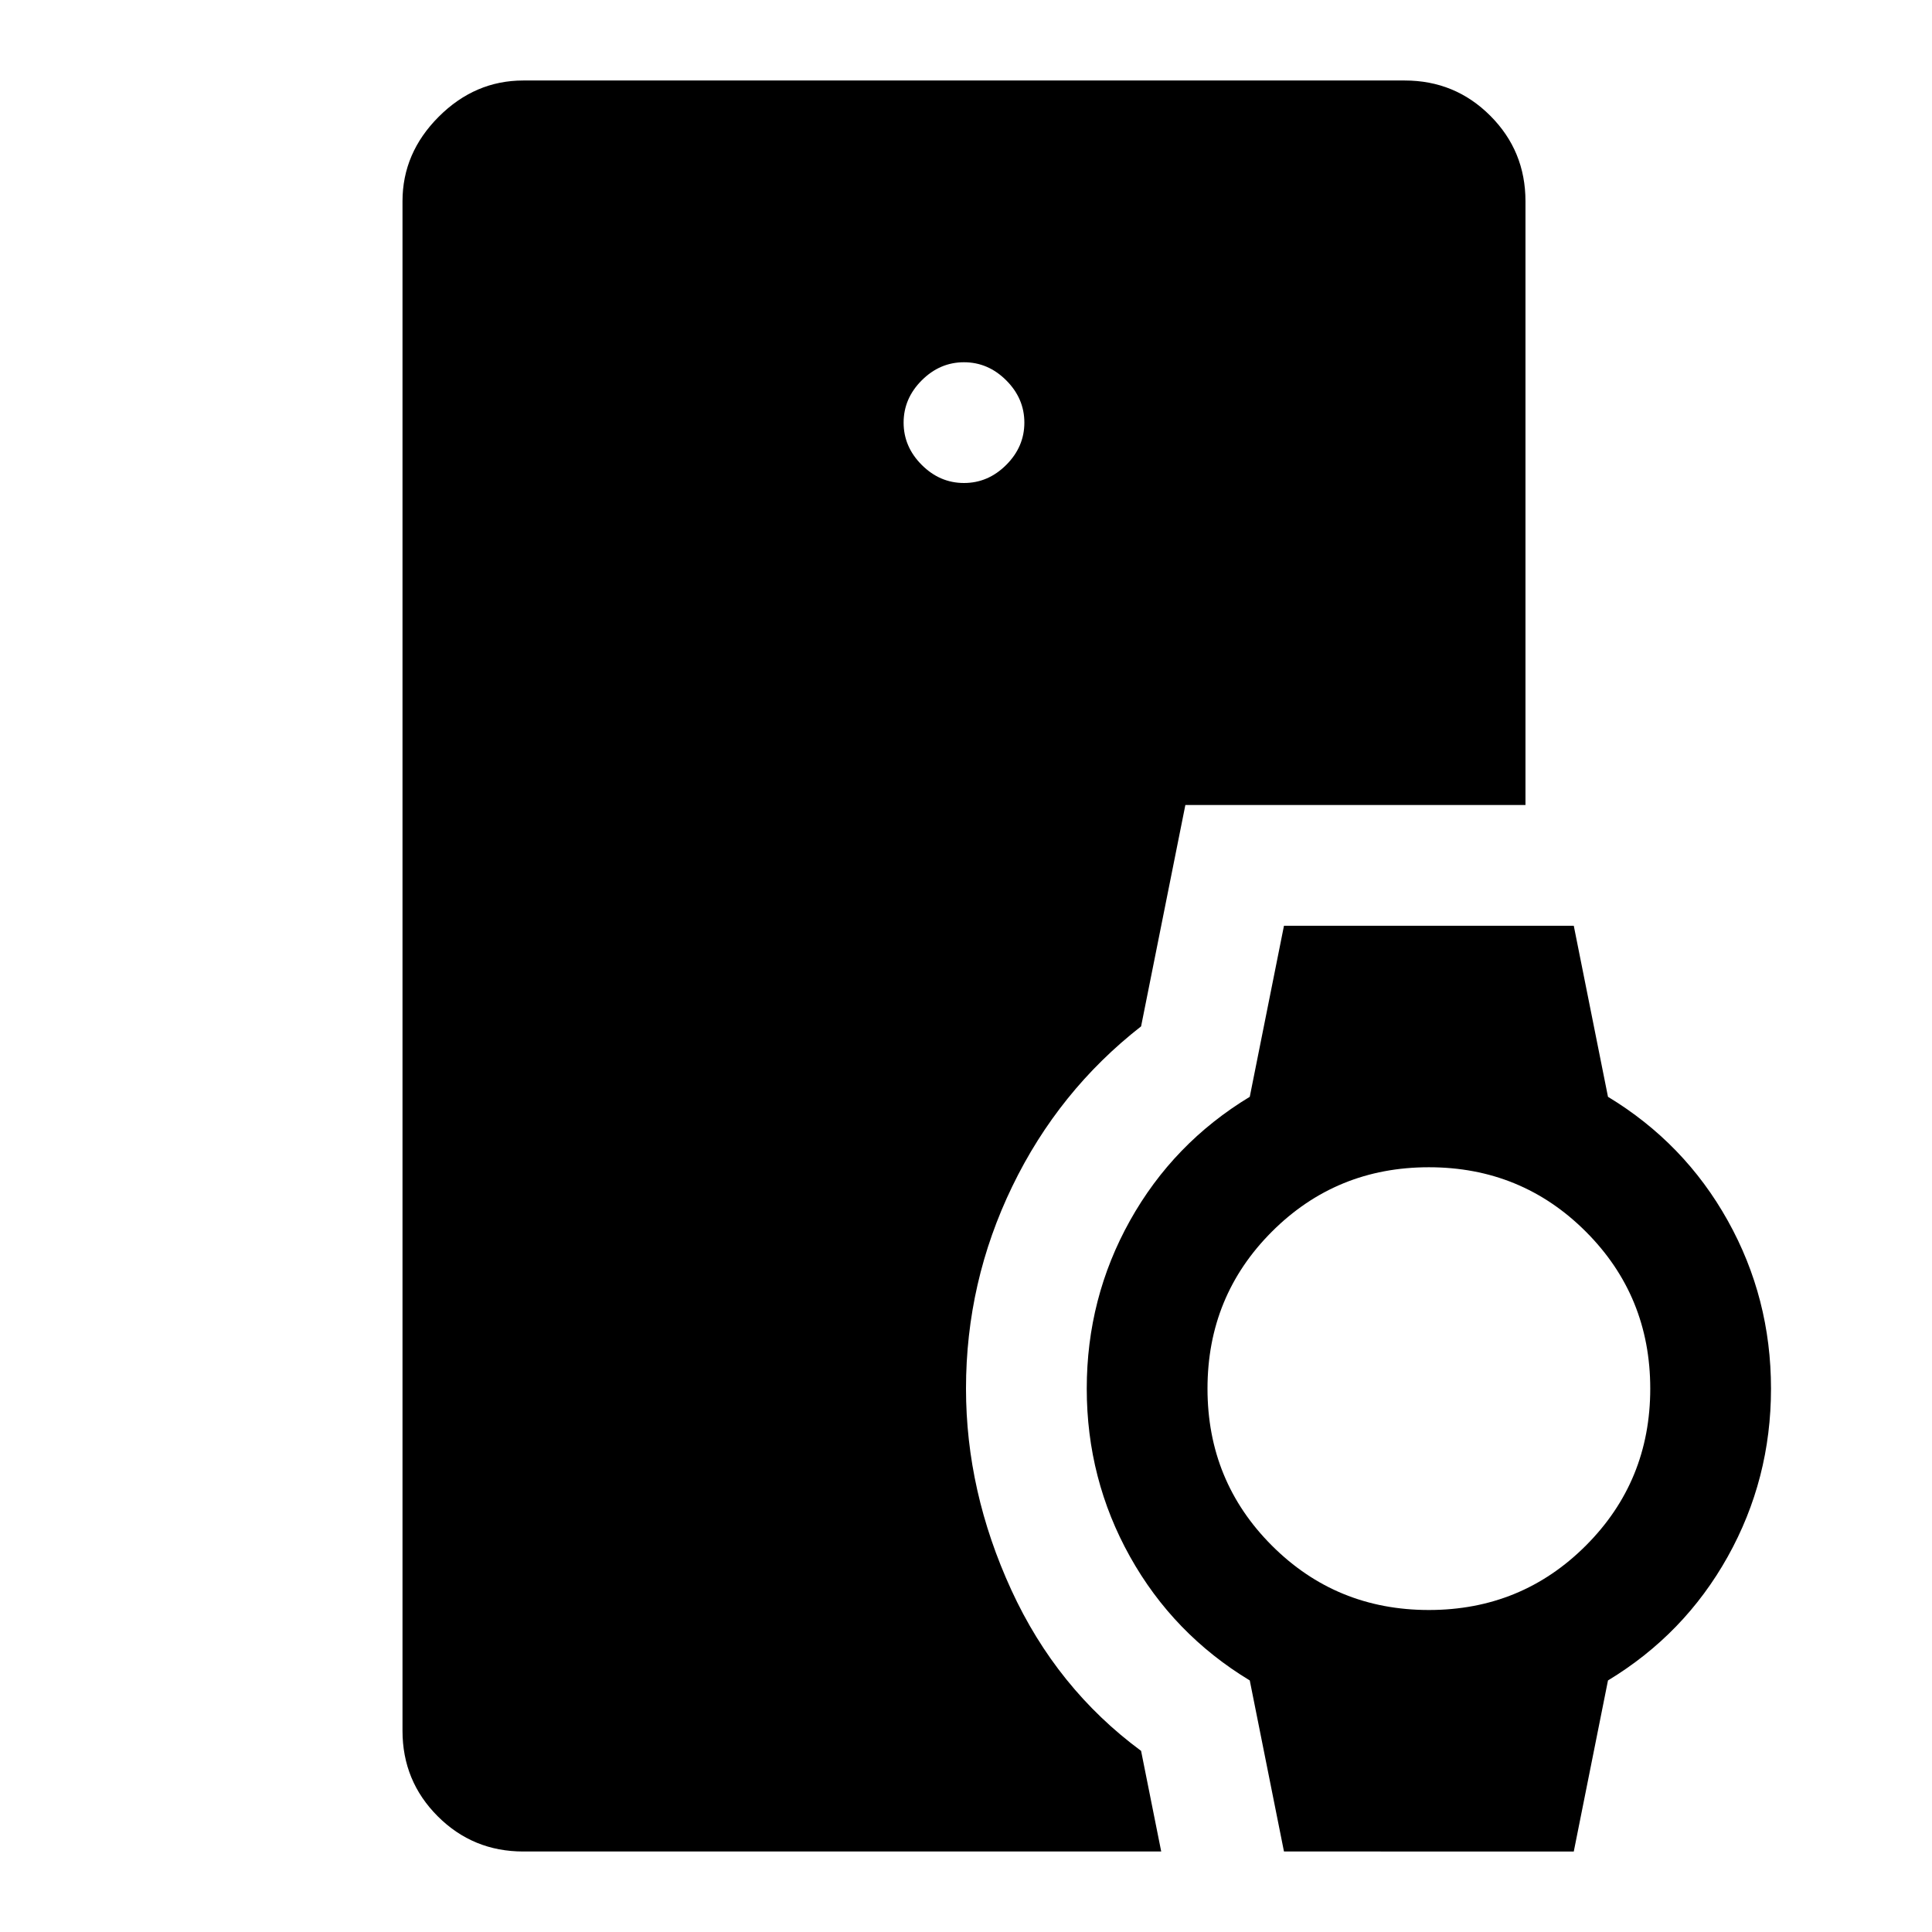
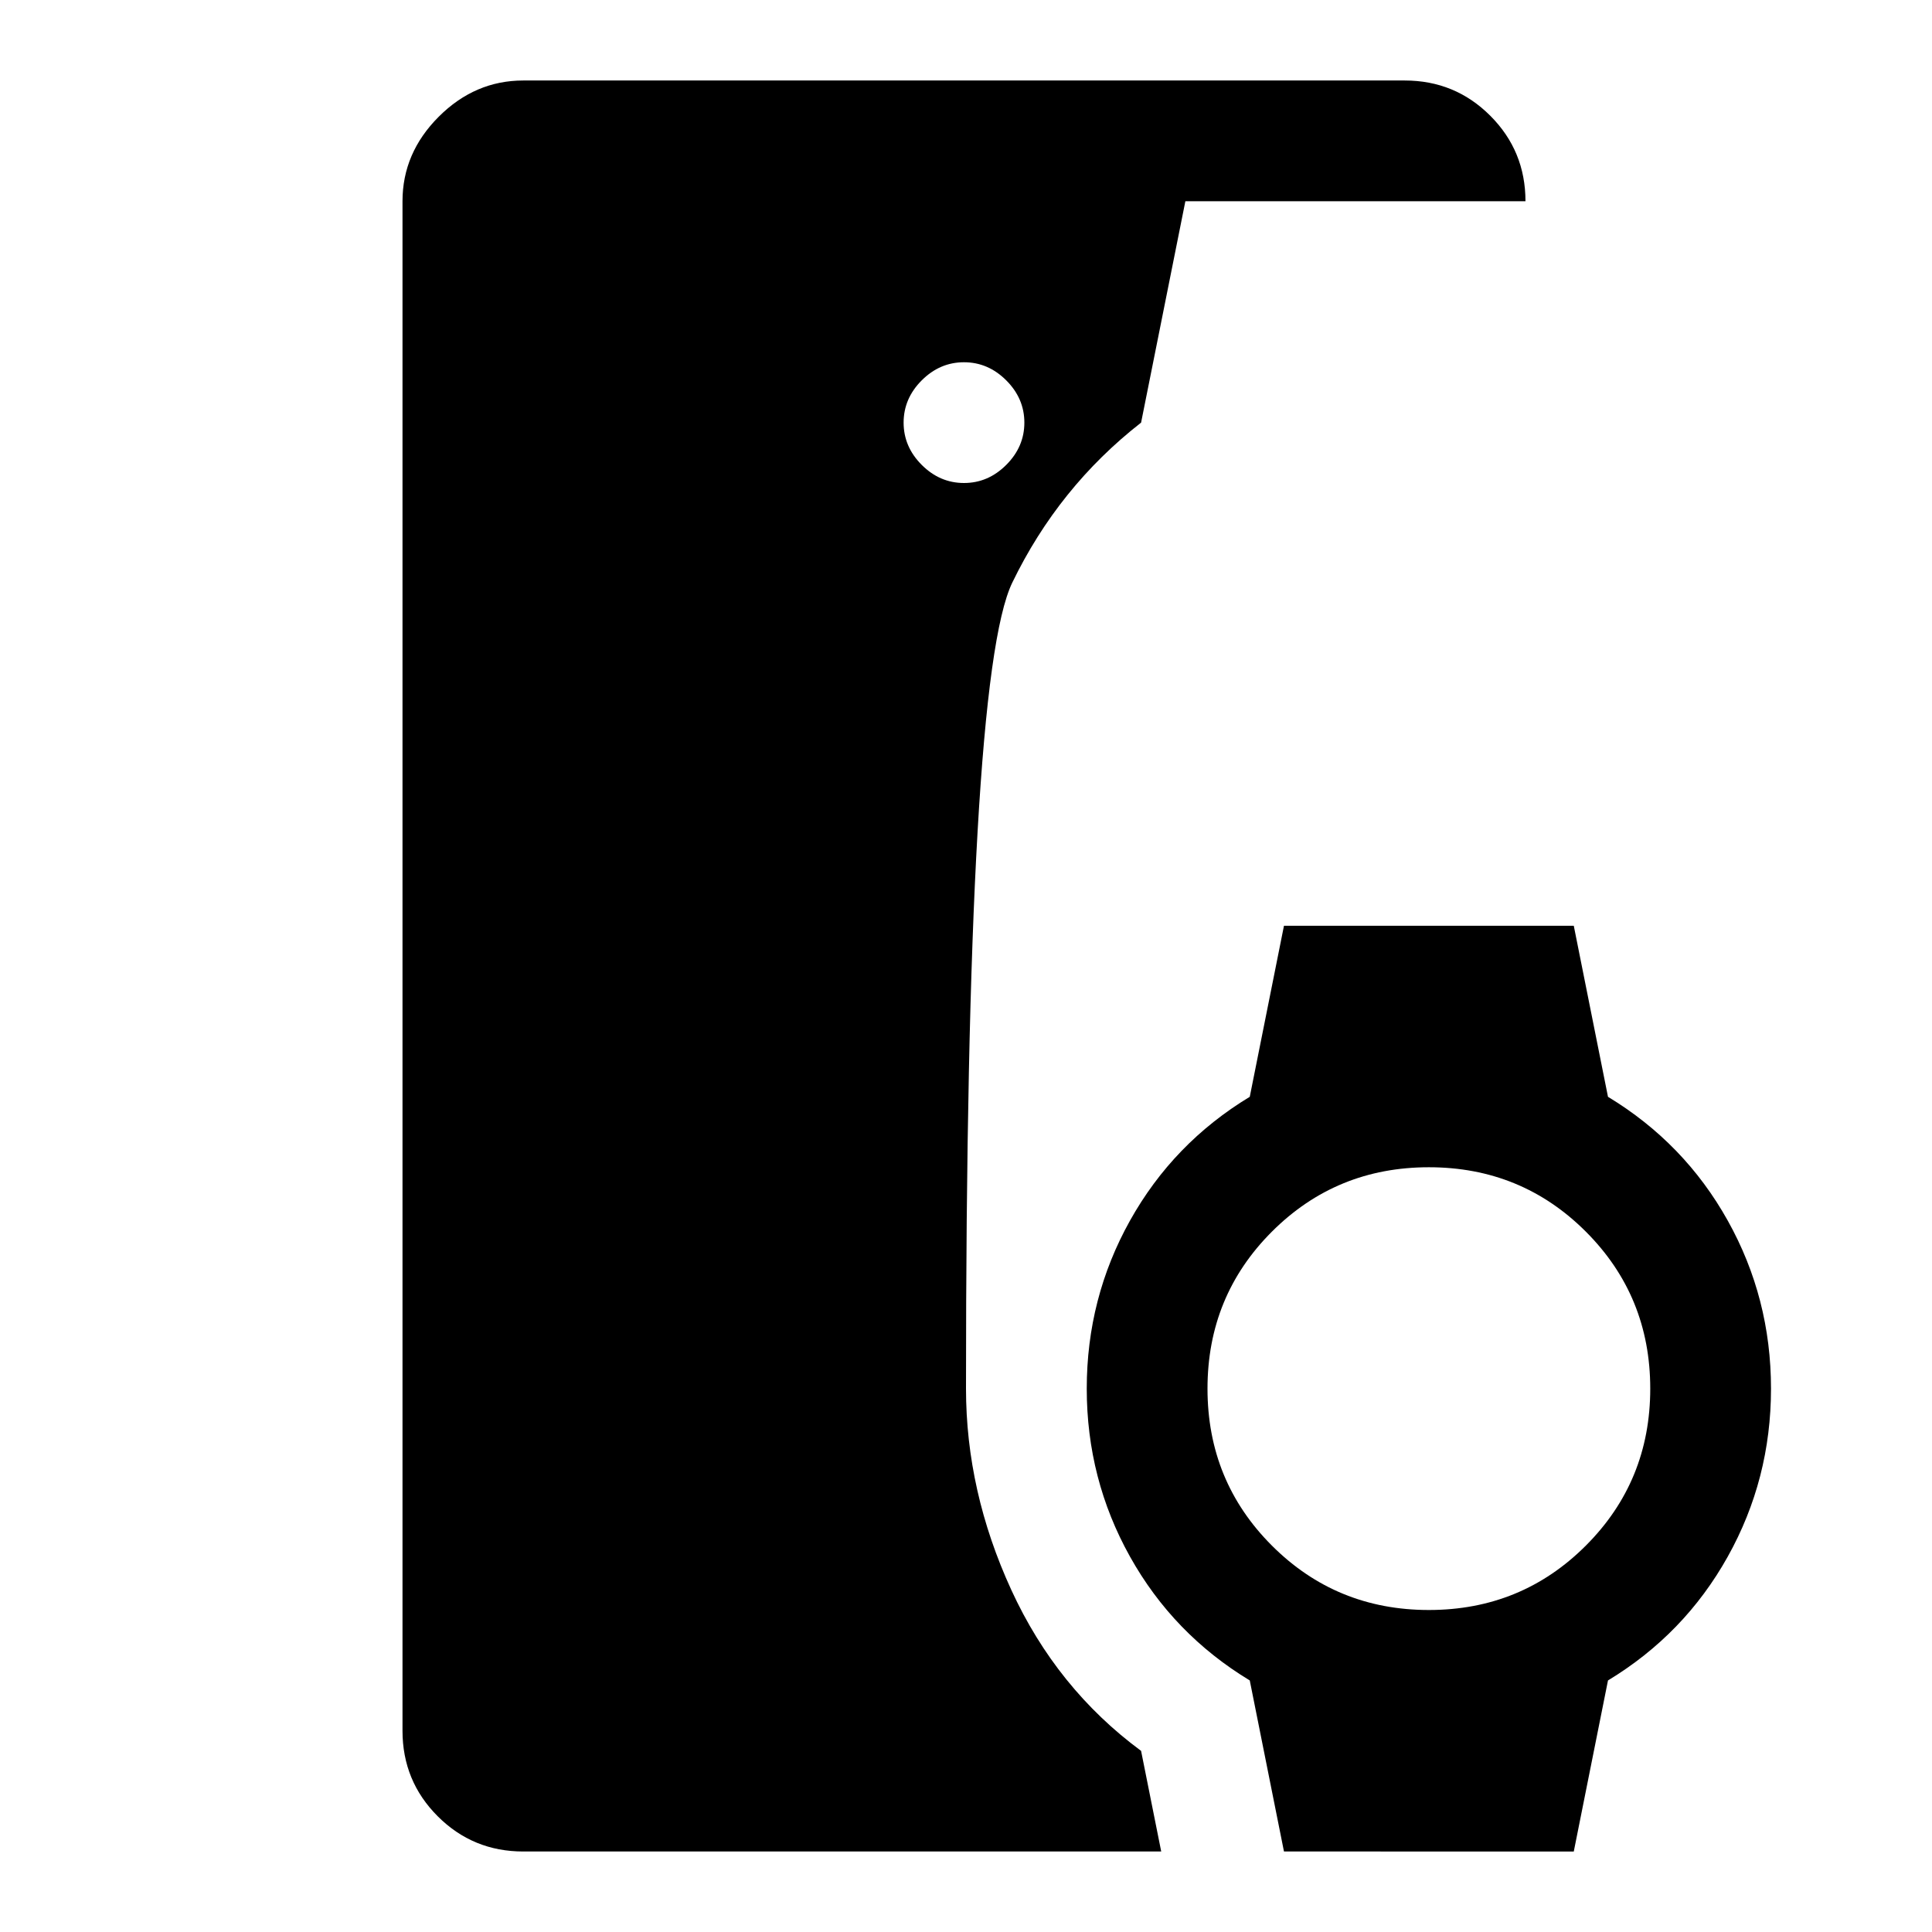
<svg xmlns="http://www.w3.org/2000/svg" width="48" height="48" viewBox="0 -960 960 960">
-   <path d="M260-40q-25 0-42.5-17.5T200-100v-760q0-24 18-42t42-18h438q25 0 42.5 17.5T758-860v300H589l-22 110q-41 32-64 79.5T480-270q0 51 22.5 100T567-90l10 50H260Zm378 0-17-85q-38-23-59.5-61.5T540-270q0-45 21.5-83.5T621-415l17-85h144l17 85q38 23 59.5 61.5T880-270q0 45-21.5 83.5T799-125l-17 85H638Zm72-120q46 0 78-32t32-78q0-46-32-78t-78-32q-46 0-78 32t-32 78q0 46 32 78t78 32ZM479-720q12 0 21-9t9-21q0-12-9-21t-21-9q-12 0-21 9t-9 21q0 12 9 21t21 9Z" />
+   <path d="M260-40q-25 0-42.5-17.5T200-100v-760q0-24 18-42t42-18h438q25 0 42.5 17.5T758-860H589l-22 110q-41 32-64 79.5T480-270q0 51 22.5 100T567-90l10 50H260Zm378 0-17-85q-38-23-59.5-61.5T540-270q0-45 21.5-83.5T621-415l17-85h144l17 85q38 23 59.5 61.5T880-270q0 45-21.5 83.5T799-125l-17 85H638Zm72-120q46 0 78-32t32-78q0-46-32-78t-78-32q-46 0-78 32t-32 78q0 46 32 78t78 32ZM479-720q12 0 21-9t9-21q0-12-9-21t-21-9q-12 0-21 9t-9 21q0 12 9 21t21 9Z" />
</svg>